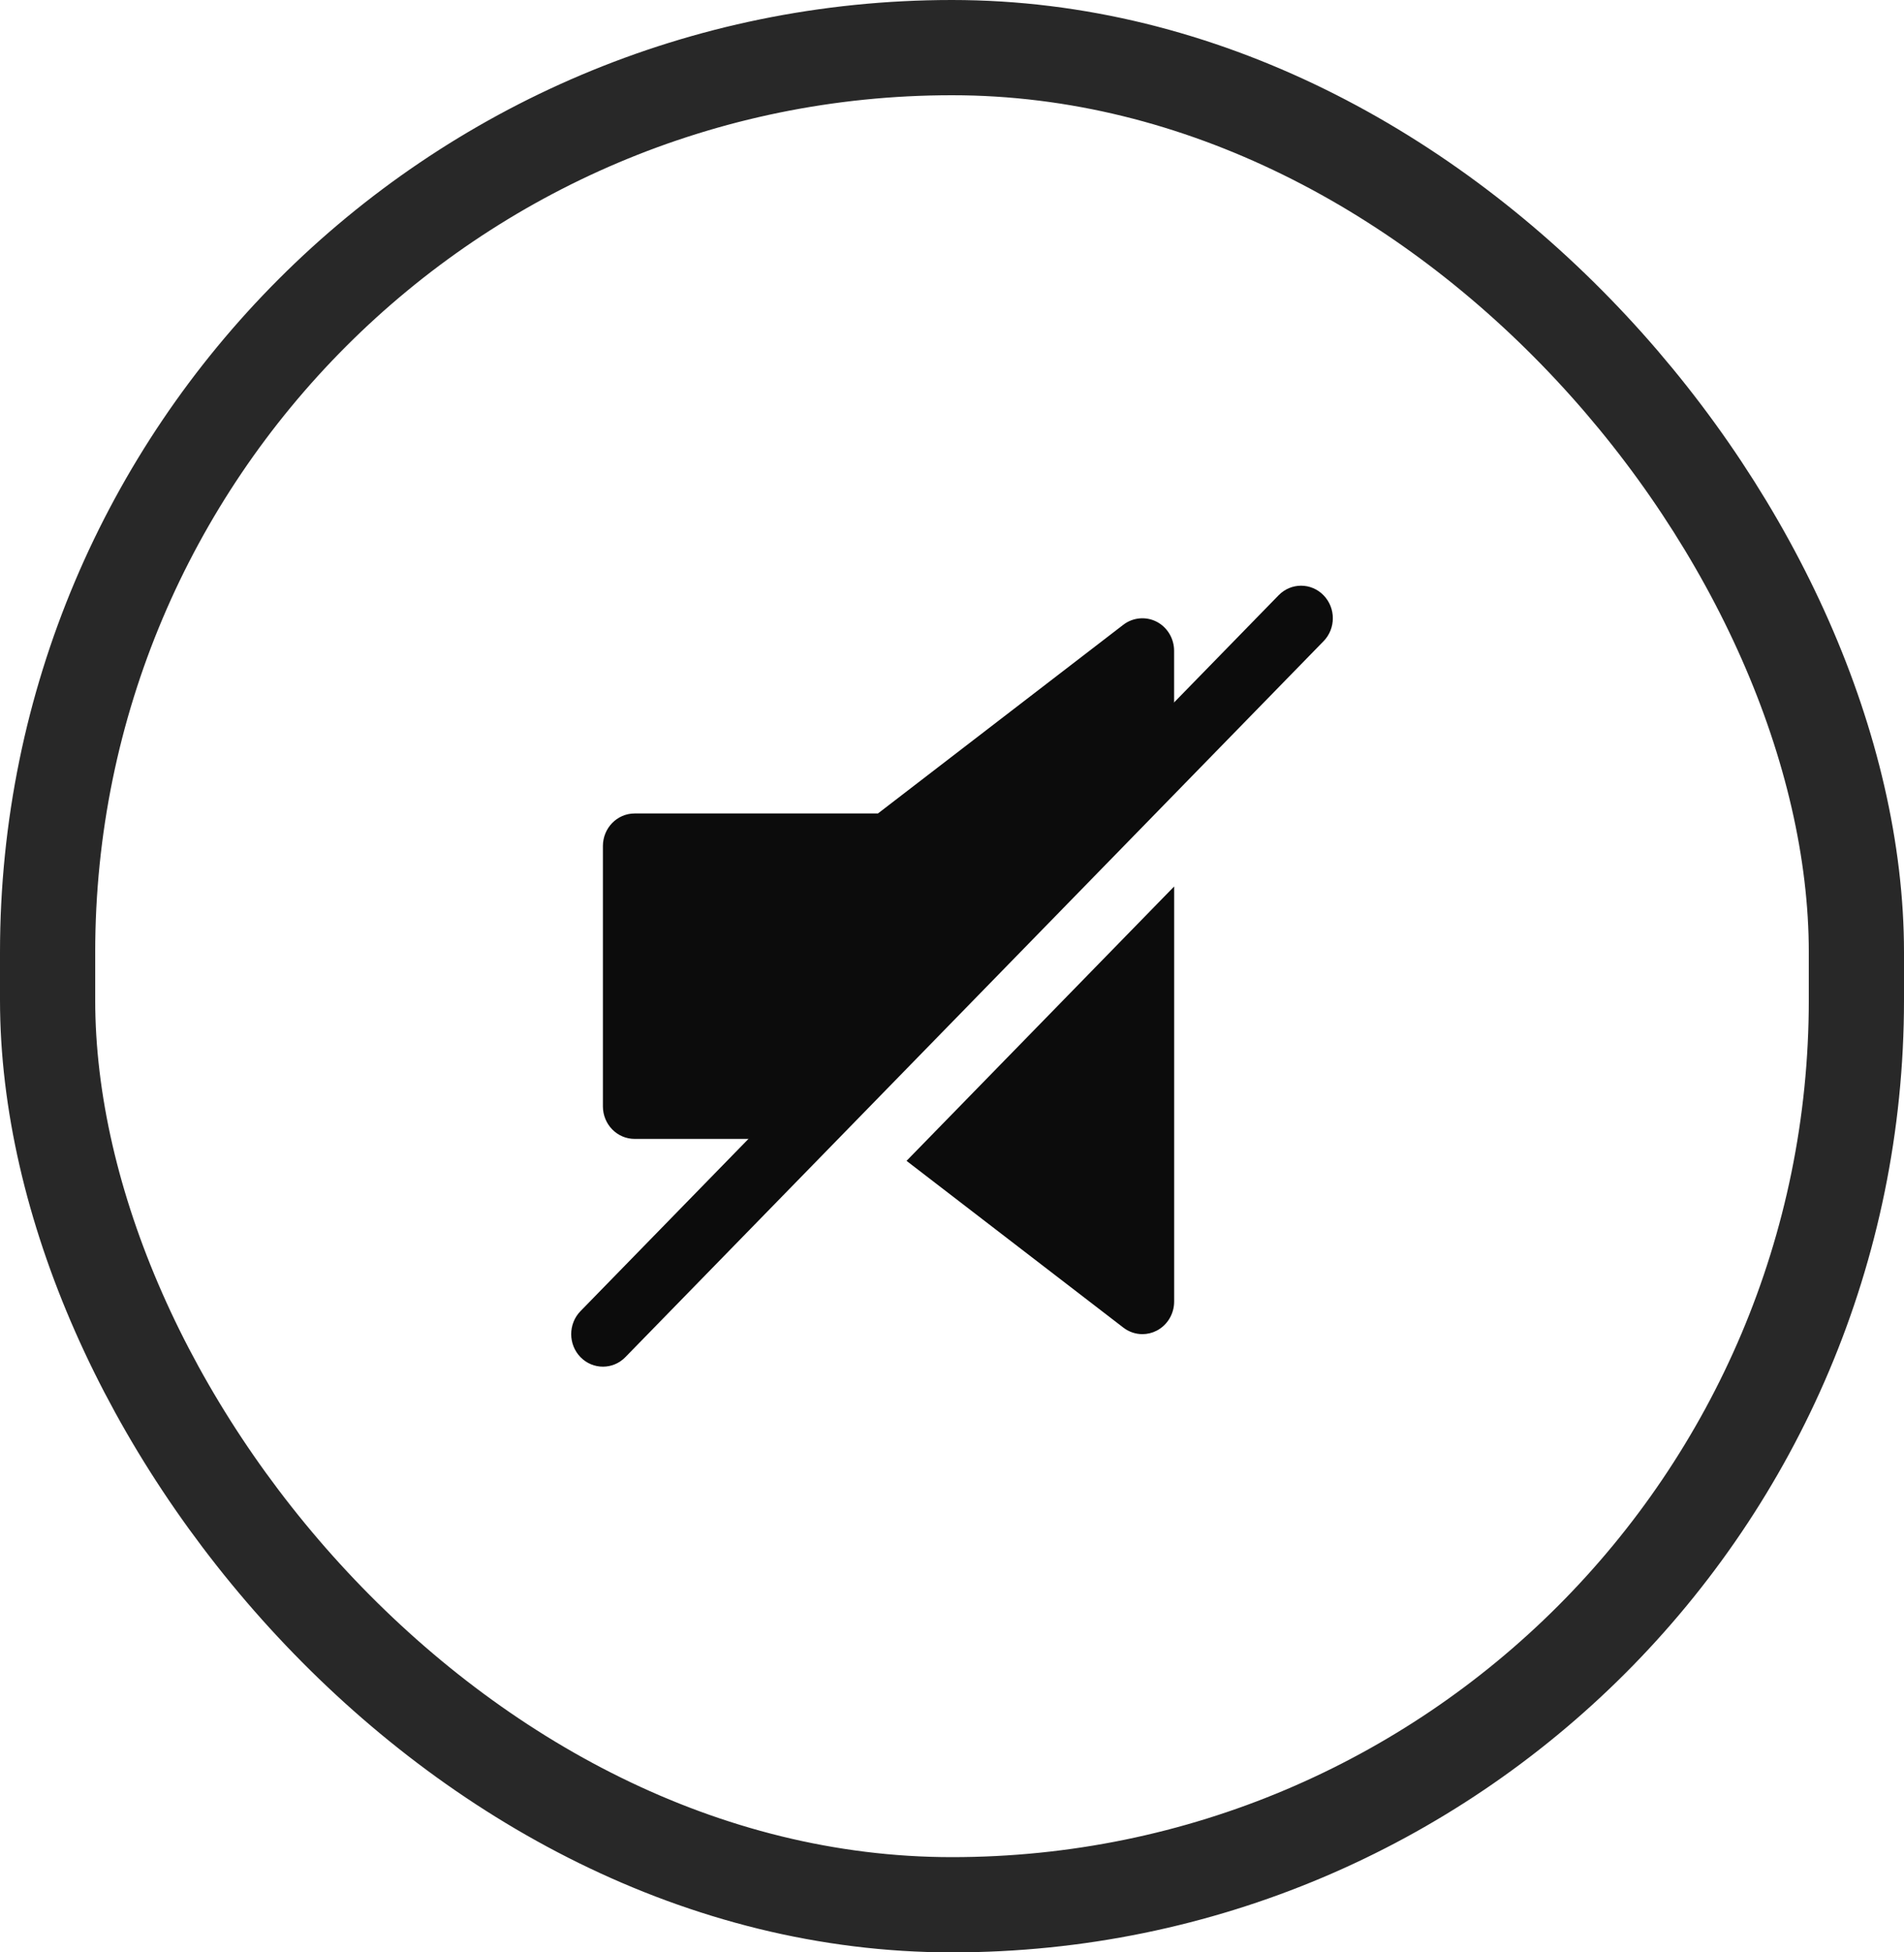
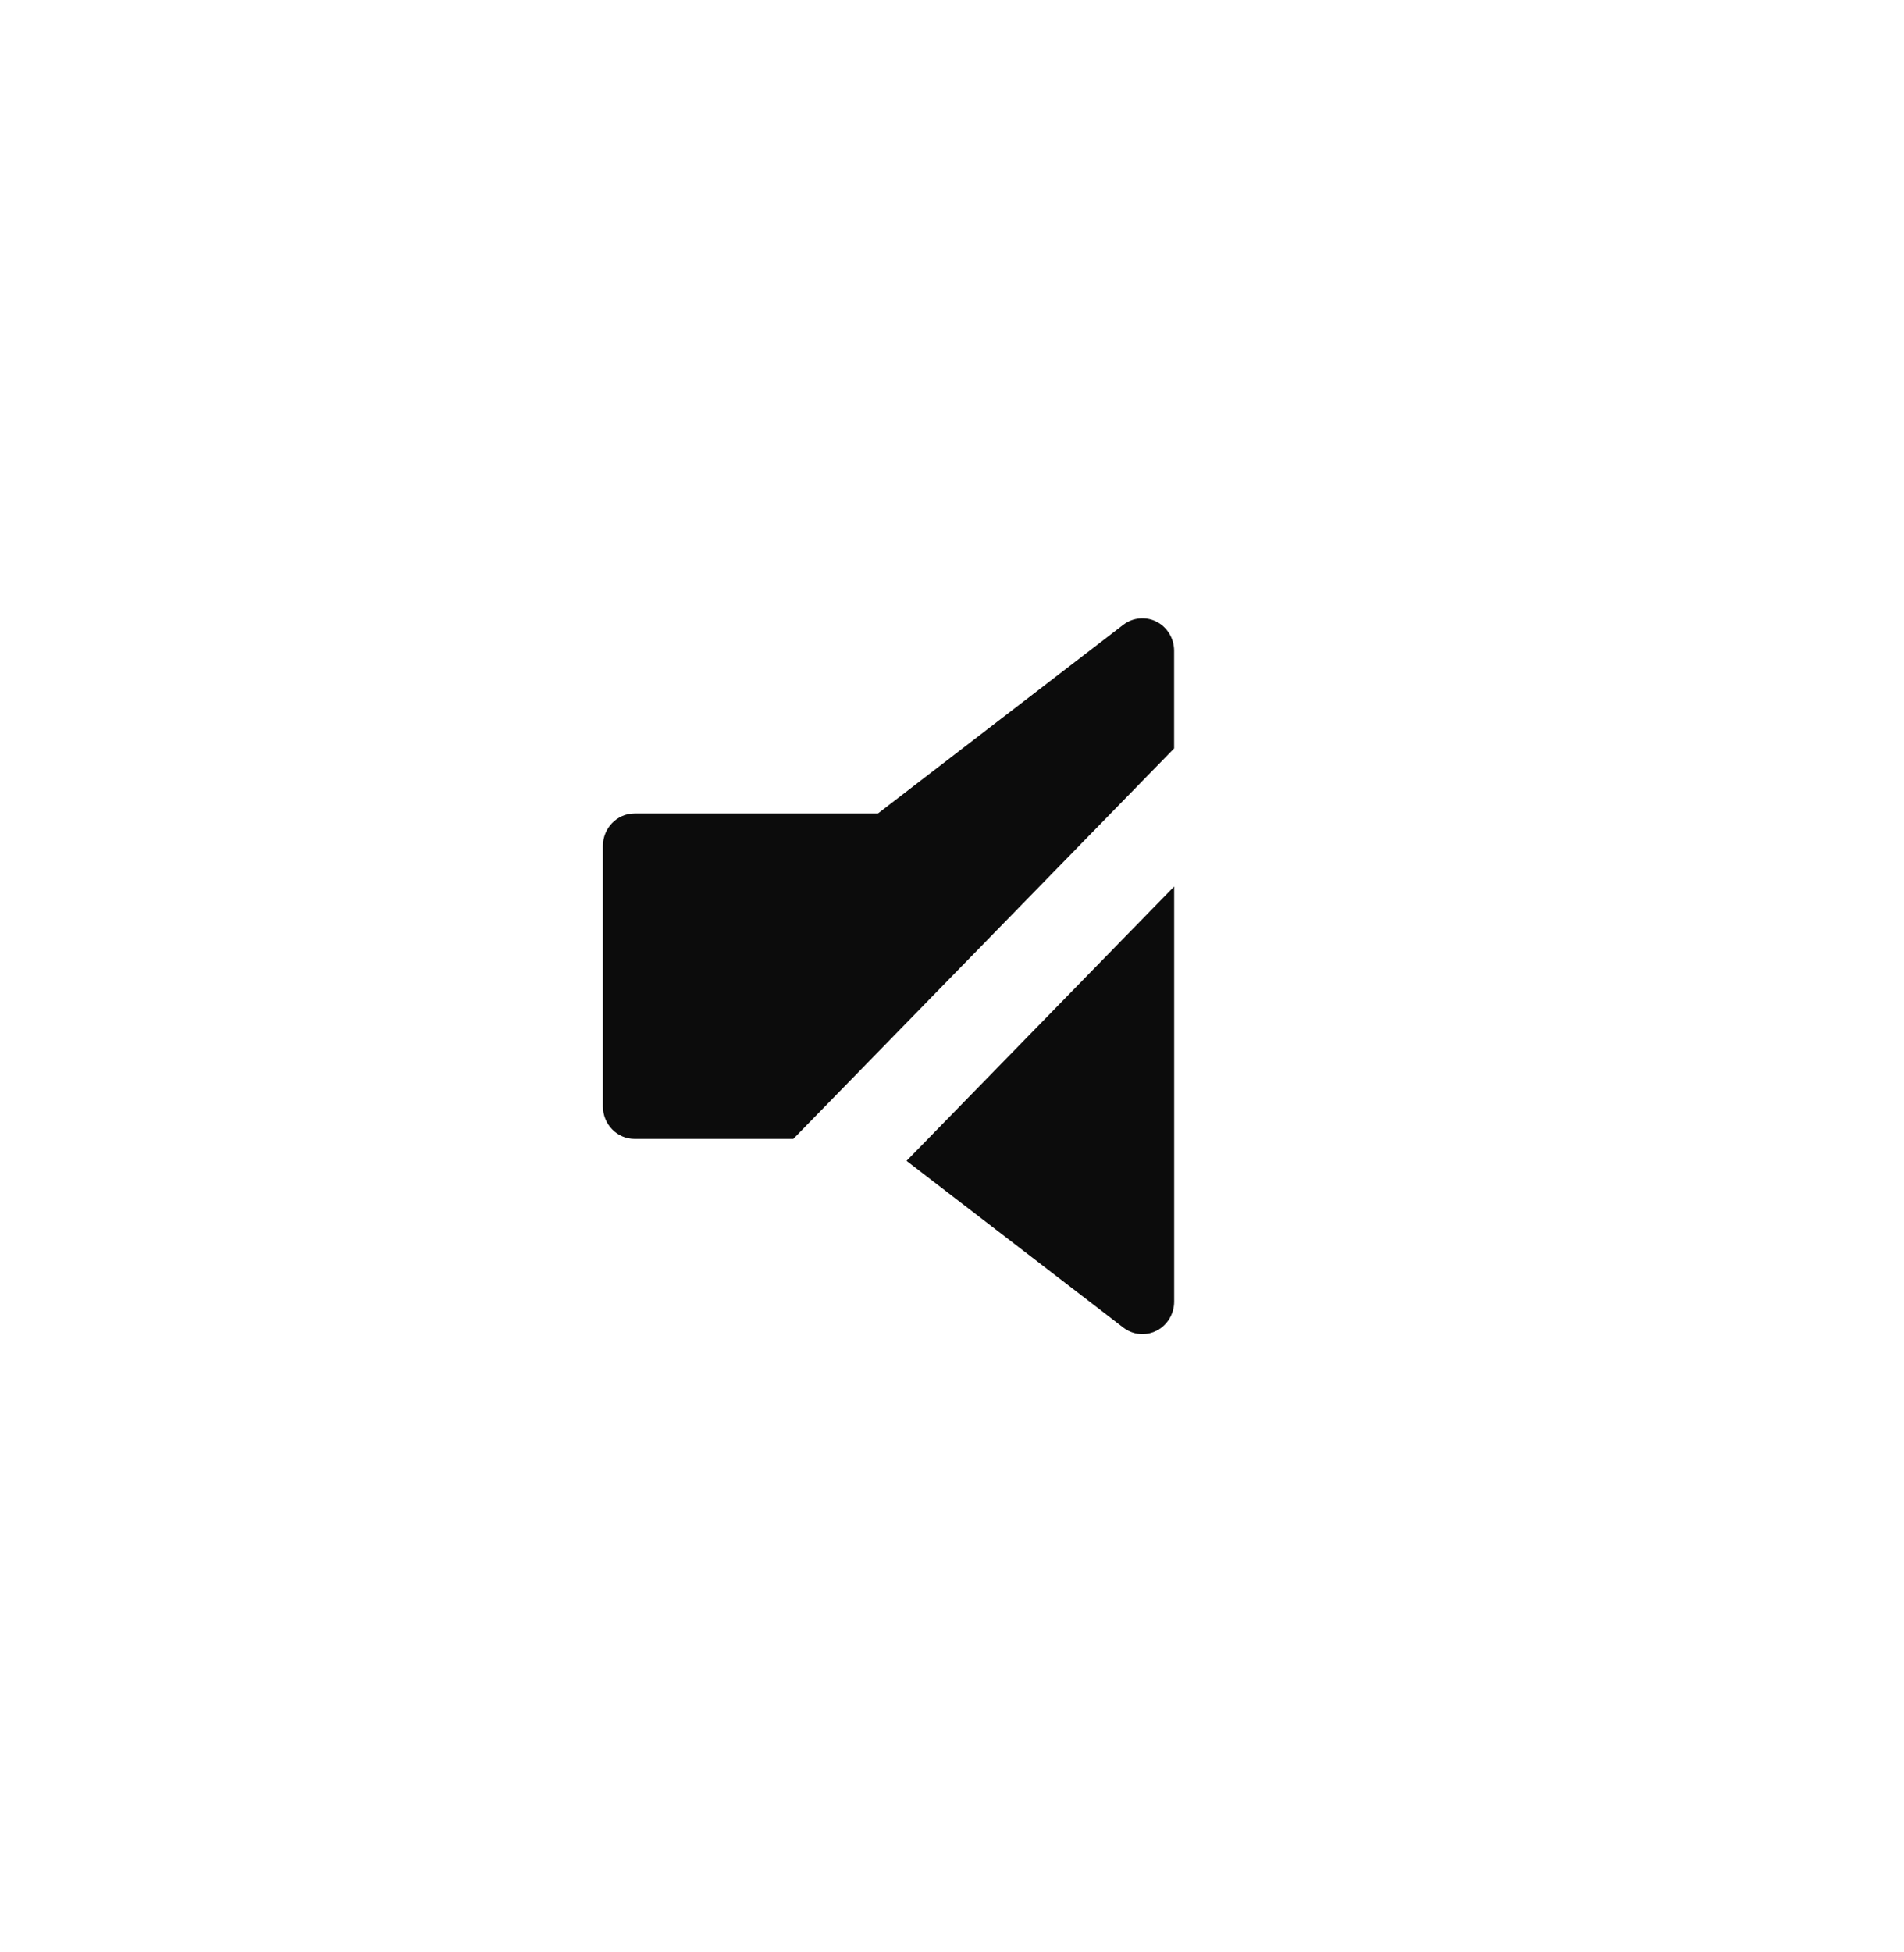
<svg xmlns="http://www.w3.org/2000/svg" width="40" height="41" viewBox="0 0 40 41" fill="none">
-   <rect x="1" y="1" width="38" height="39" rx="19" stroke="#282828" stroke-width="2" />
  <g clip-path="url(#clip0_1_199)">
    <path d="M19.045 24.378L23.6 27.88C23.718 27.971 23.859 28.017 24 28.017C24.102 28.017 24.204 27.993 24.298 27.945C24.524 27.829 24.667 27.592 24.667 27.333V18.616L19.045 24.378Z" fill="#0C0C0C" />
    <path d="M13.333 23.917H16.666L24.666 15.717V13.667C24.666 13.408 24.523 13.171 24.297 13.055C24.072 12.941 23.801 12.965 23.599 13.12L18.444 17.083H13.333C12.964 17.083 12.666 17.389 12.666 17.767V23.233C12.666 23.611 12.964 23.917 13.333 23.917Z" fill="#0C0C0C" />
-     <path d="M12.667 28.7C12.496 28.7 12.325 28.633 12.195 28.5C11.935 28.233 11.935 27.801 12.195 27.534L26.862 12.5C27.123 12.233 27.544 12.233 27.805 12.5C28.066 12.767 28.066 13.199 27.805 13.466L13.138 28.5C13.008 28.633 12.838 28.7 12.667 28.7Z" fill="#0C0C0C" />
  </g>
  <defs>
    <clipPath id="clip0_1_199">
      <rect width="16" height="16.4" fill="white" transform="translate(12 12.3)" />
    </clipPath>
  </defs>
</svg>